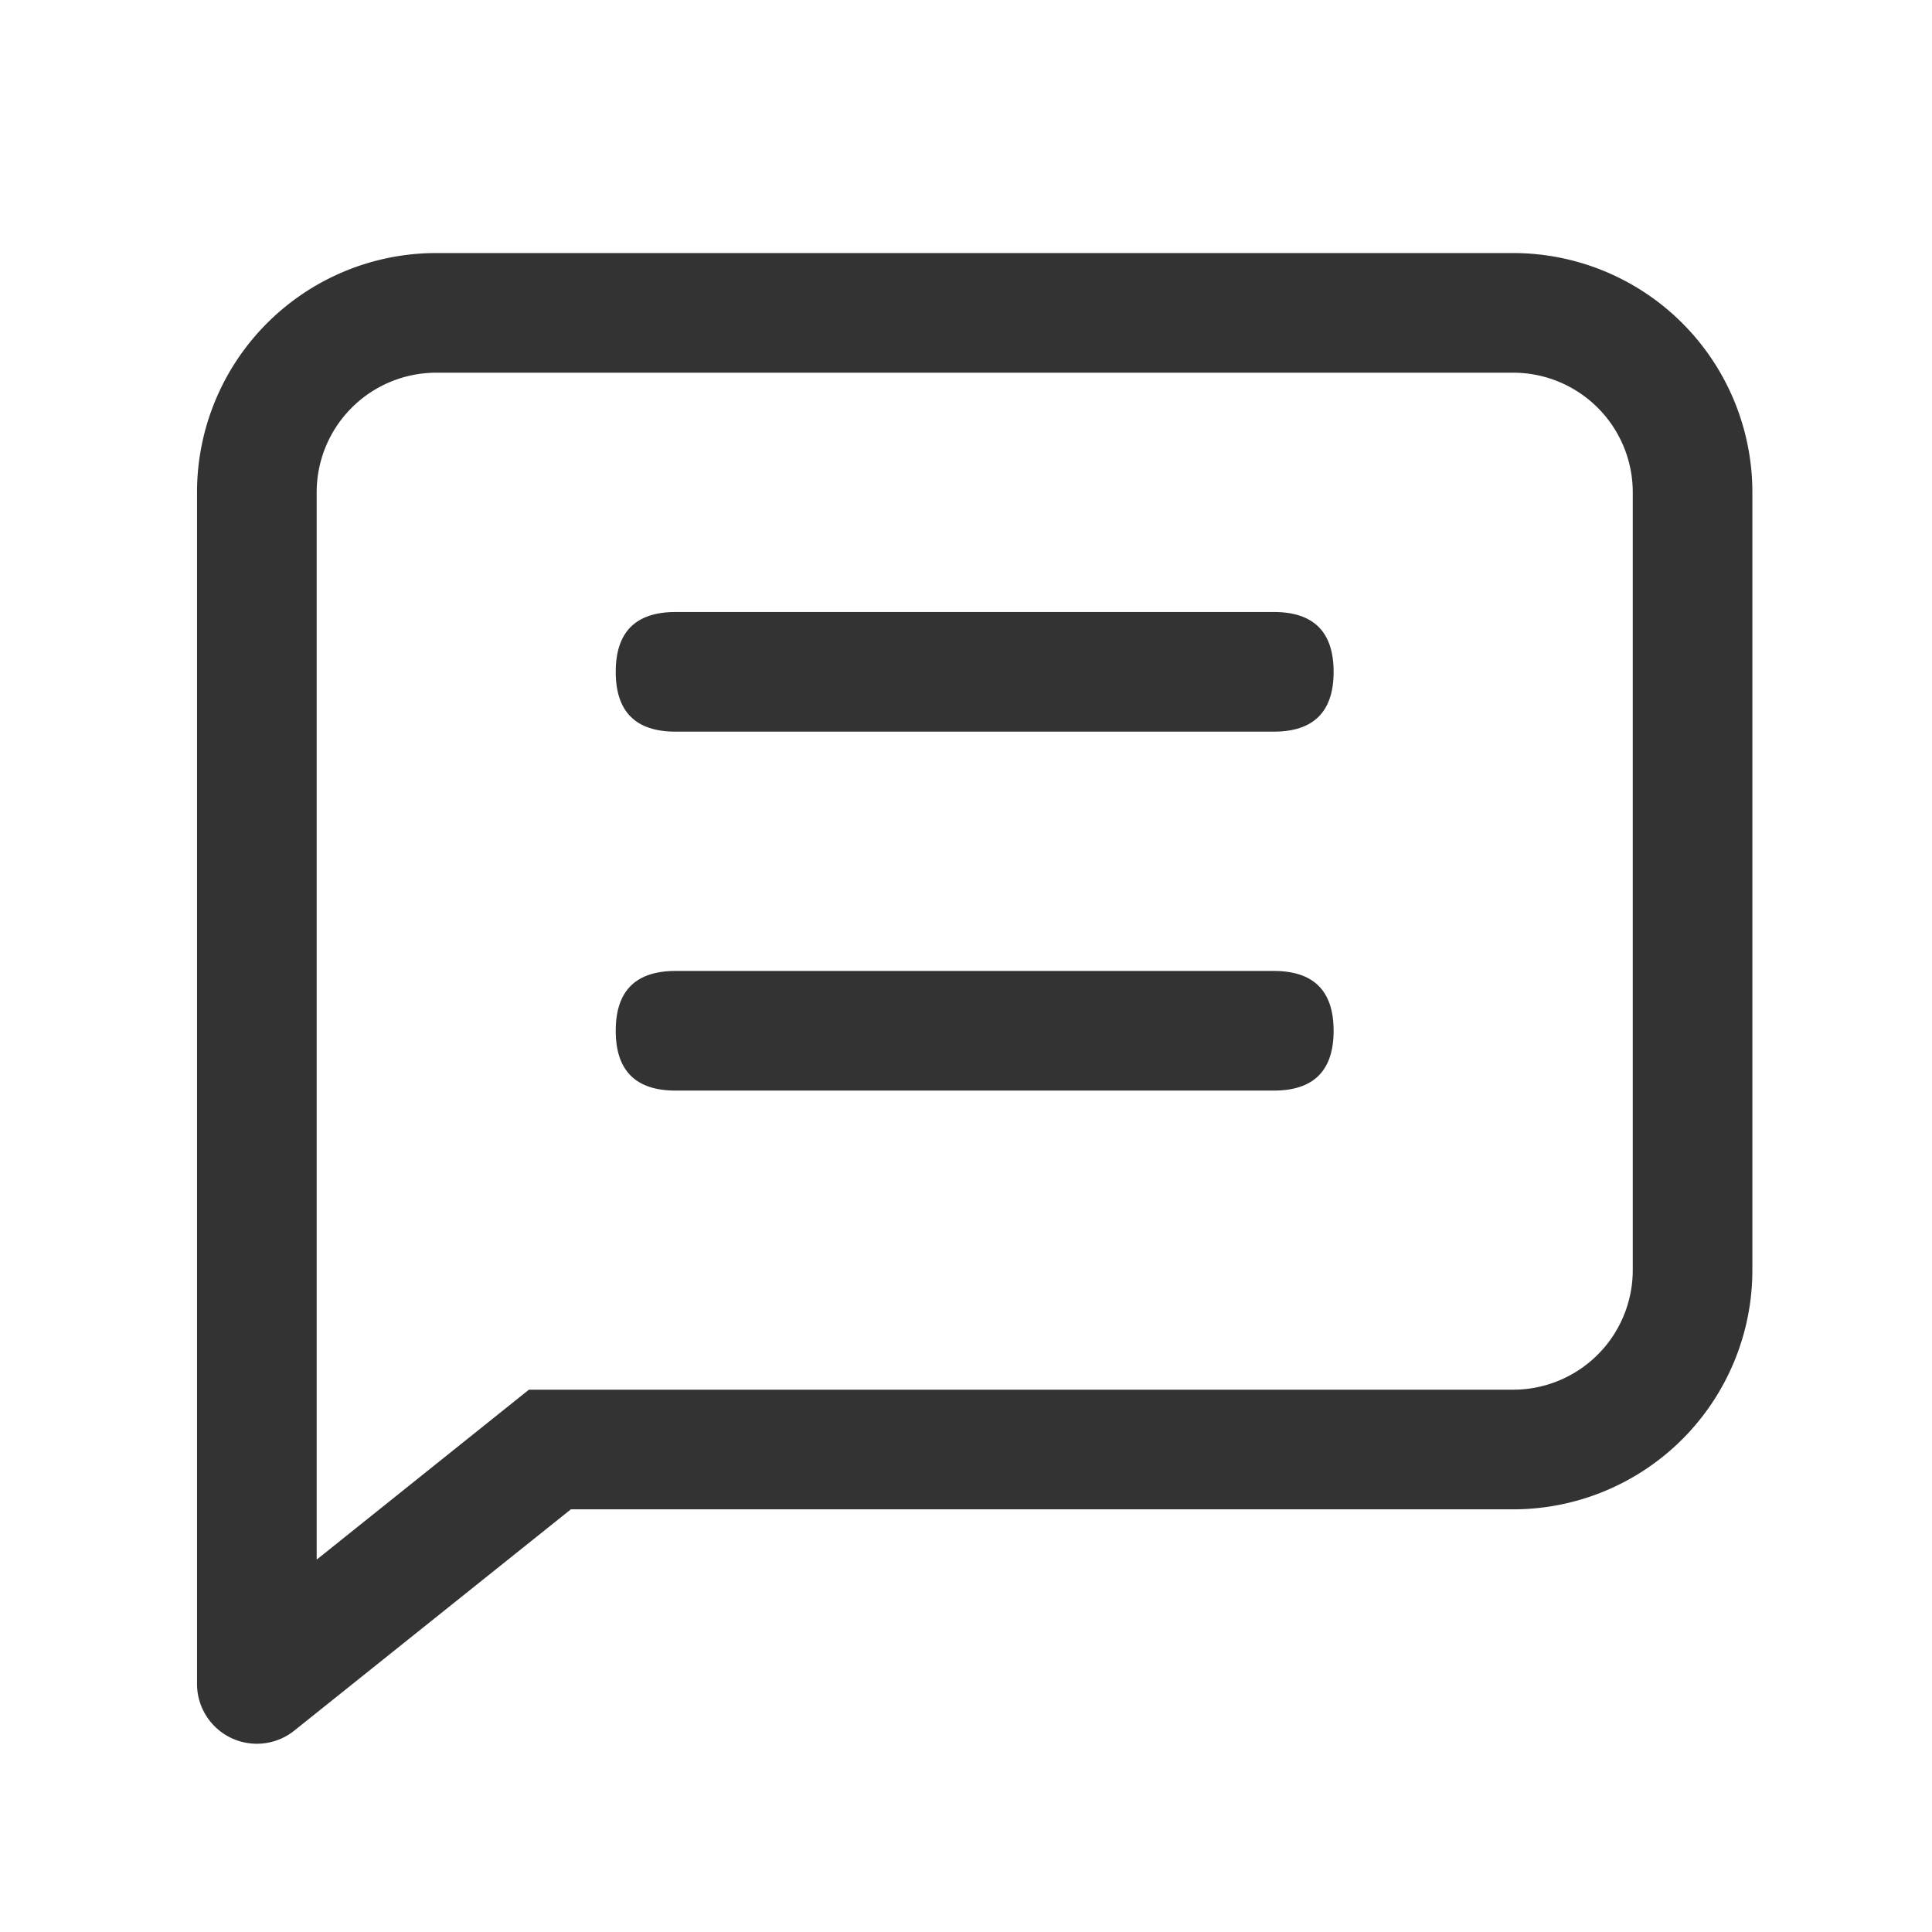
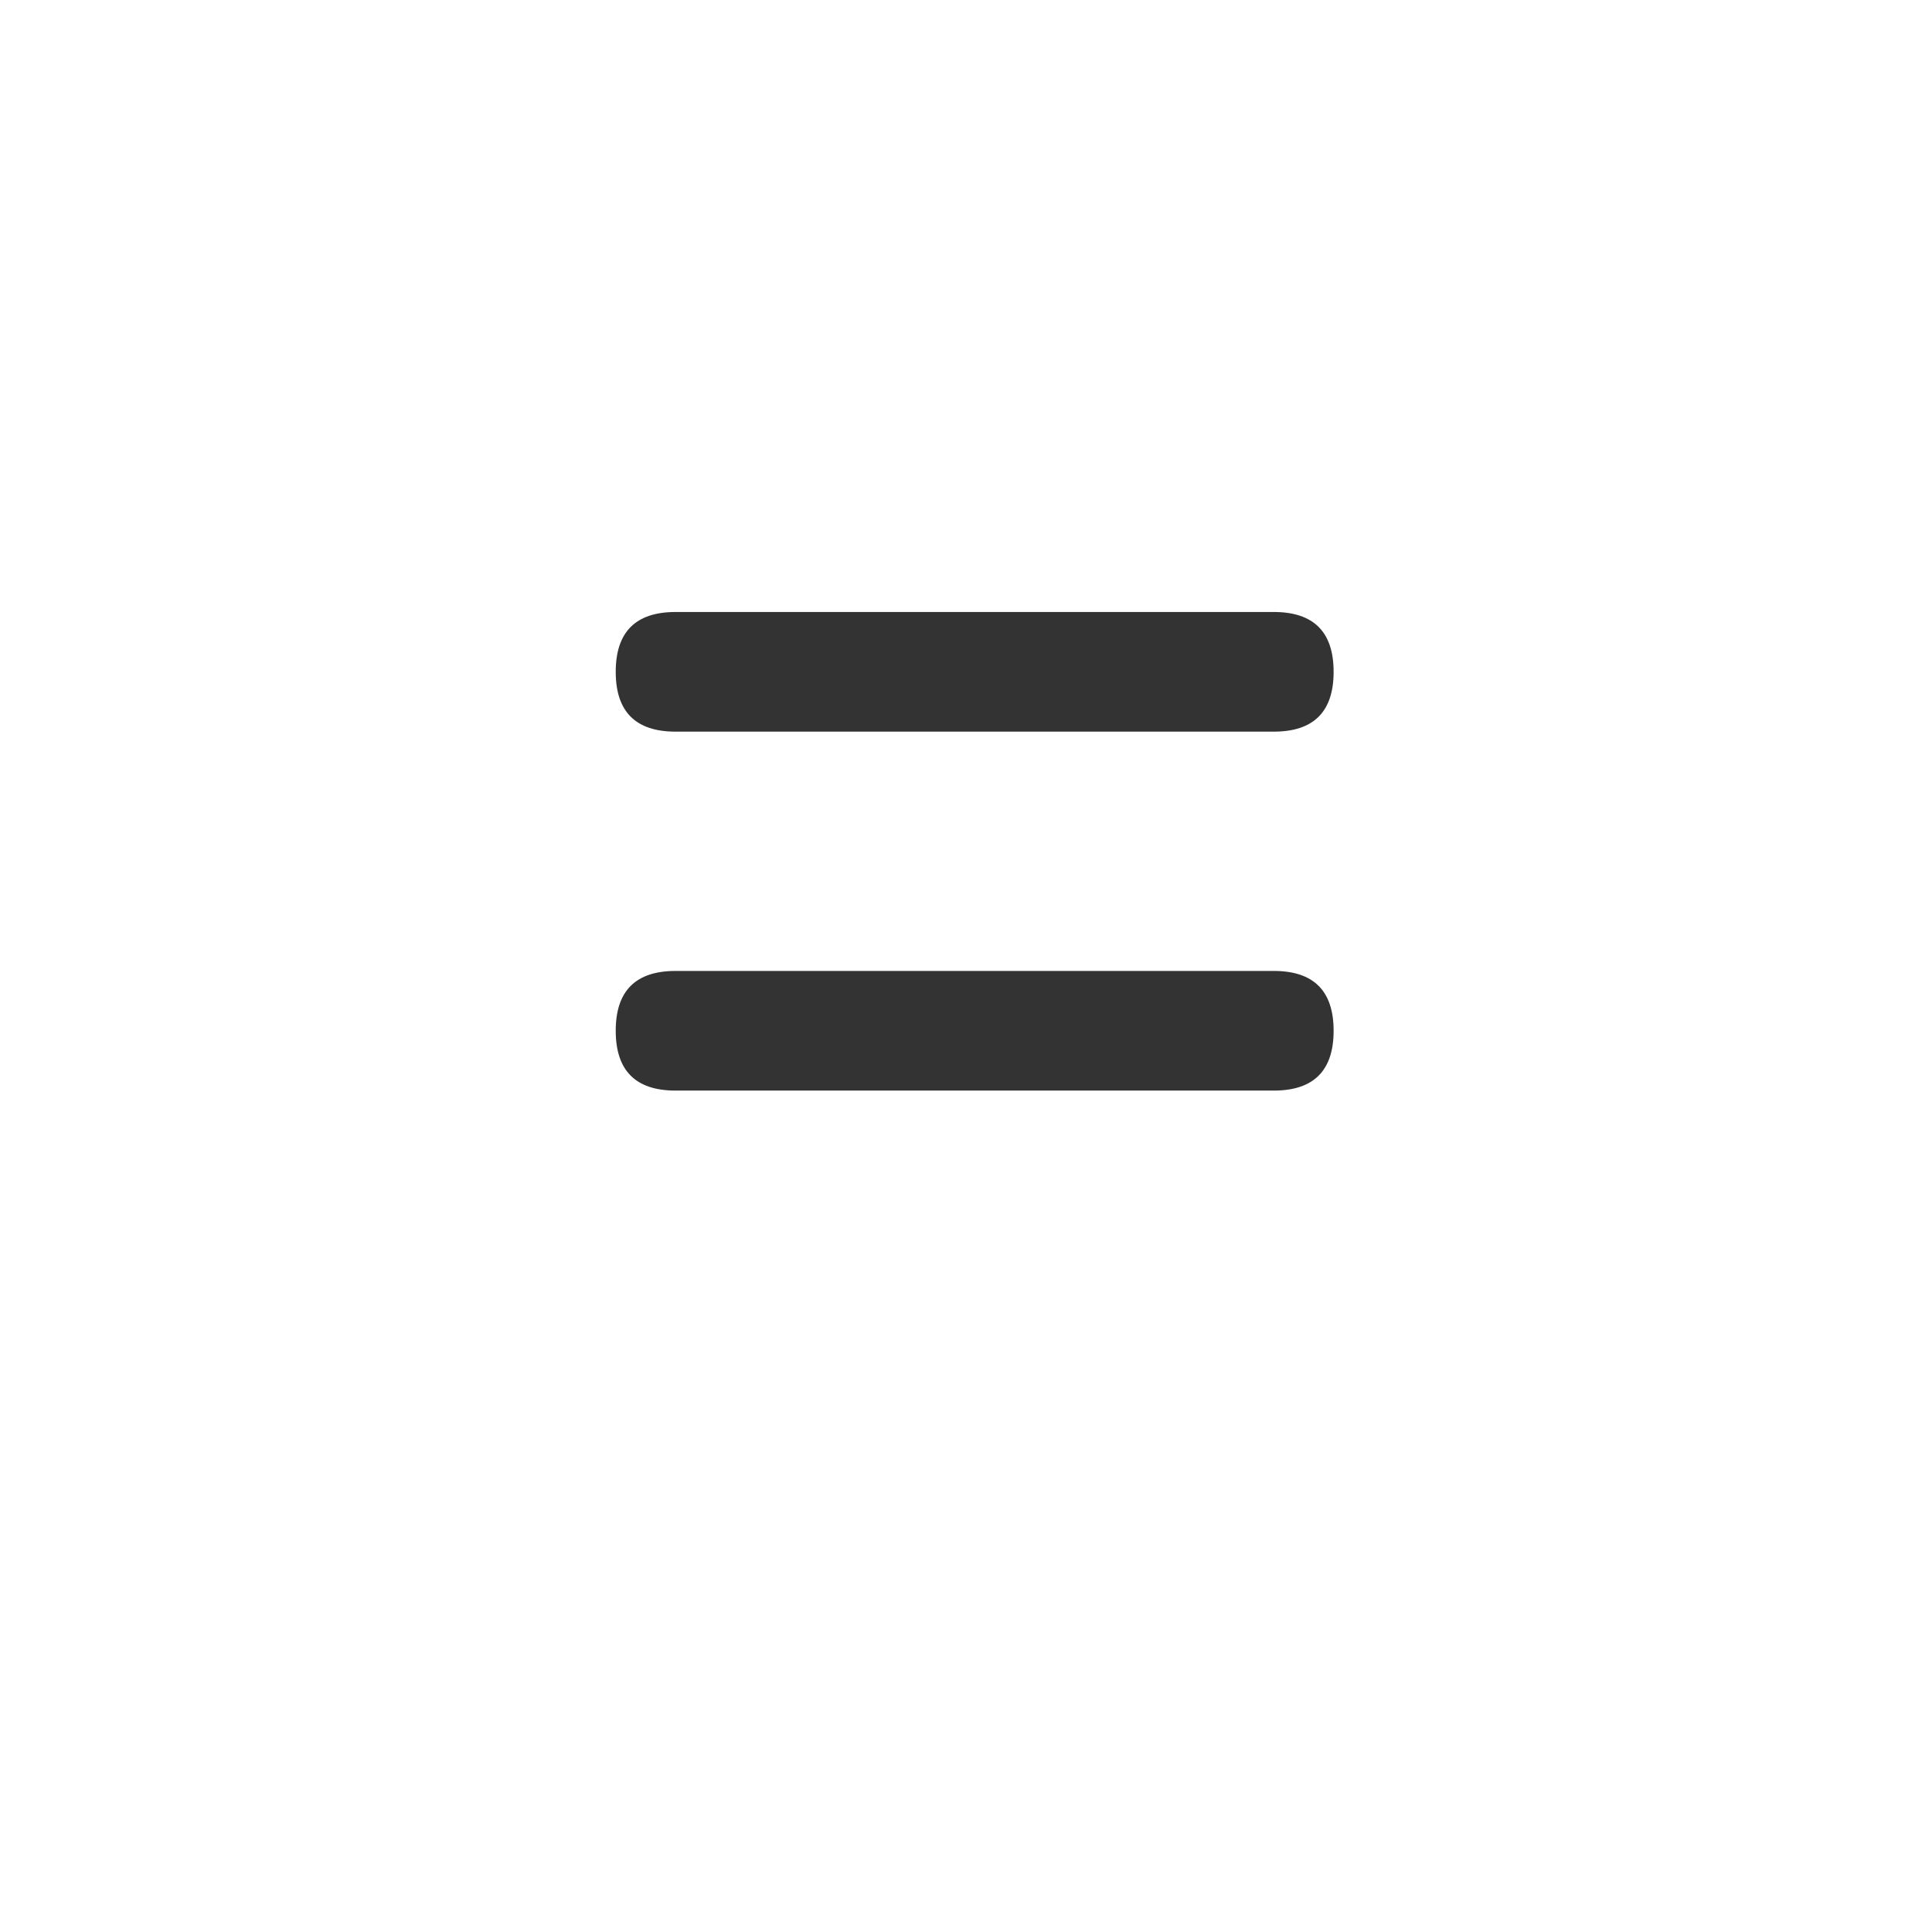
<svg xmlns="http://www.w3.org/2000/svg" width="43" height="43" fill="none">
-   <path d="M7.048 34.712l4.724-3.782h21.905a2.663 2.663 0 002.663-2.663V10.958a2.663 2.663 0 00-2.663-2.663H9.711a2.663 2.663 0 00-2.663 2.663v23.753zm5.658-1.119L6.547 38.52a1.332 1.332 0 01-2.162-1.038V10.958A5.326 5.326 0 019.71 5.632h23.966a5.326 5.326 0 015.326 5.326v17.31a5.326 5.326 0 01-5.326 5.325h-20.97z" fill="#333" />
  <path d="M15.036 21.61H28.35c.888 0 1.332.444 1.332 1.331 0 .888-.444 1.332-1.332 1.332H15.036c-.888 0-1.332-.444-1.332-1.332 0-.887.444-1.331 1.332-1.331zm0-7.989H28.35c.888 0 1.332.444 1.332 1.332 0 .887-.444 1.331-1.332 1.331H15.036c-.888 0-1.332-.444-1.332-1.331 0-.888.444-1.332 1.332-1.332z" fill="#333" />
</svg>